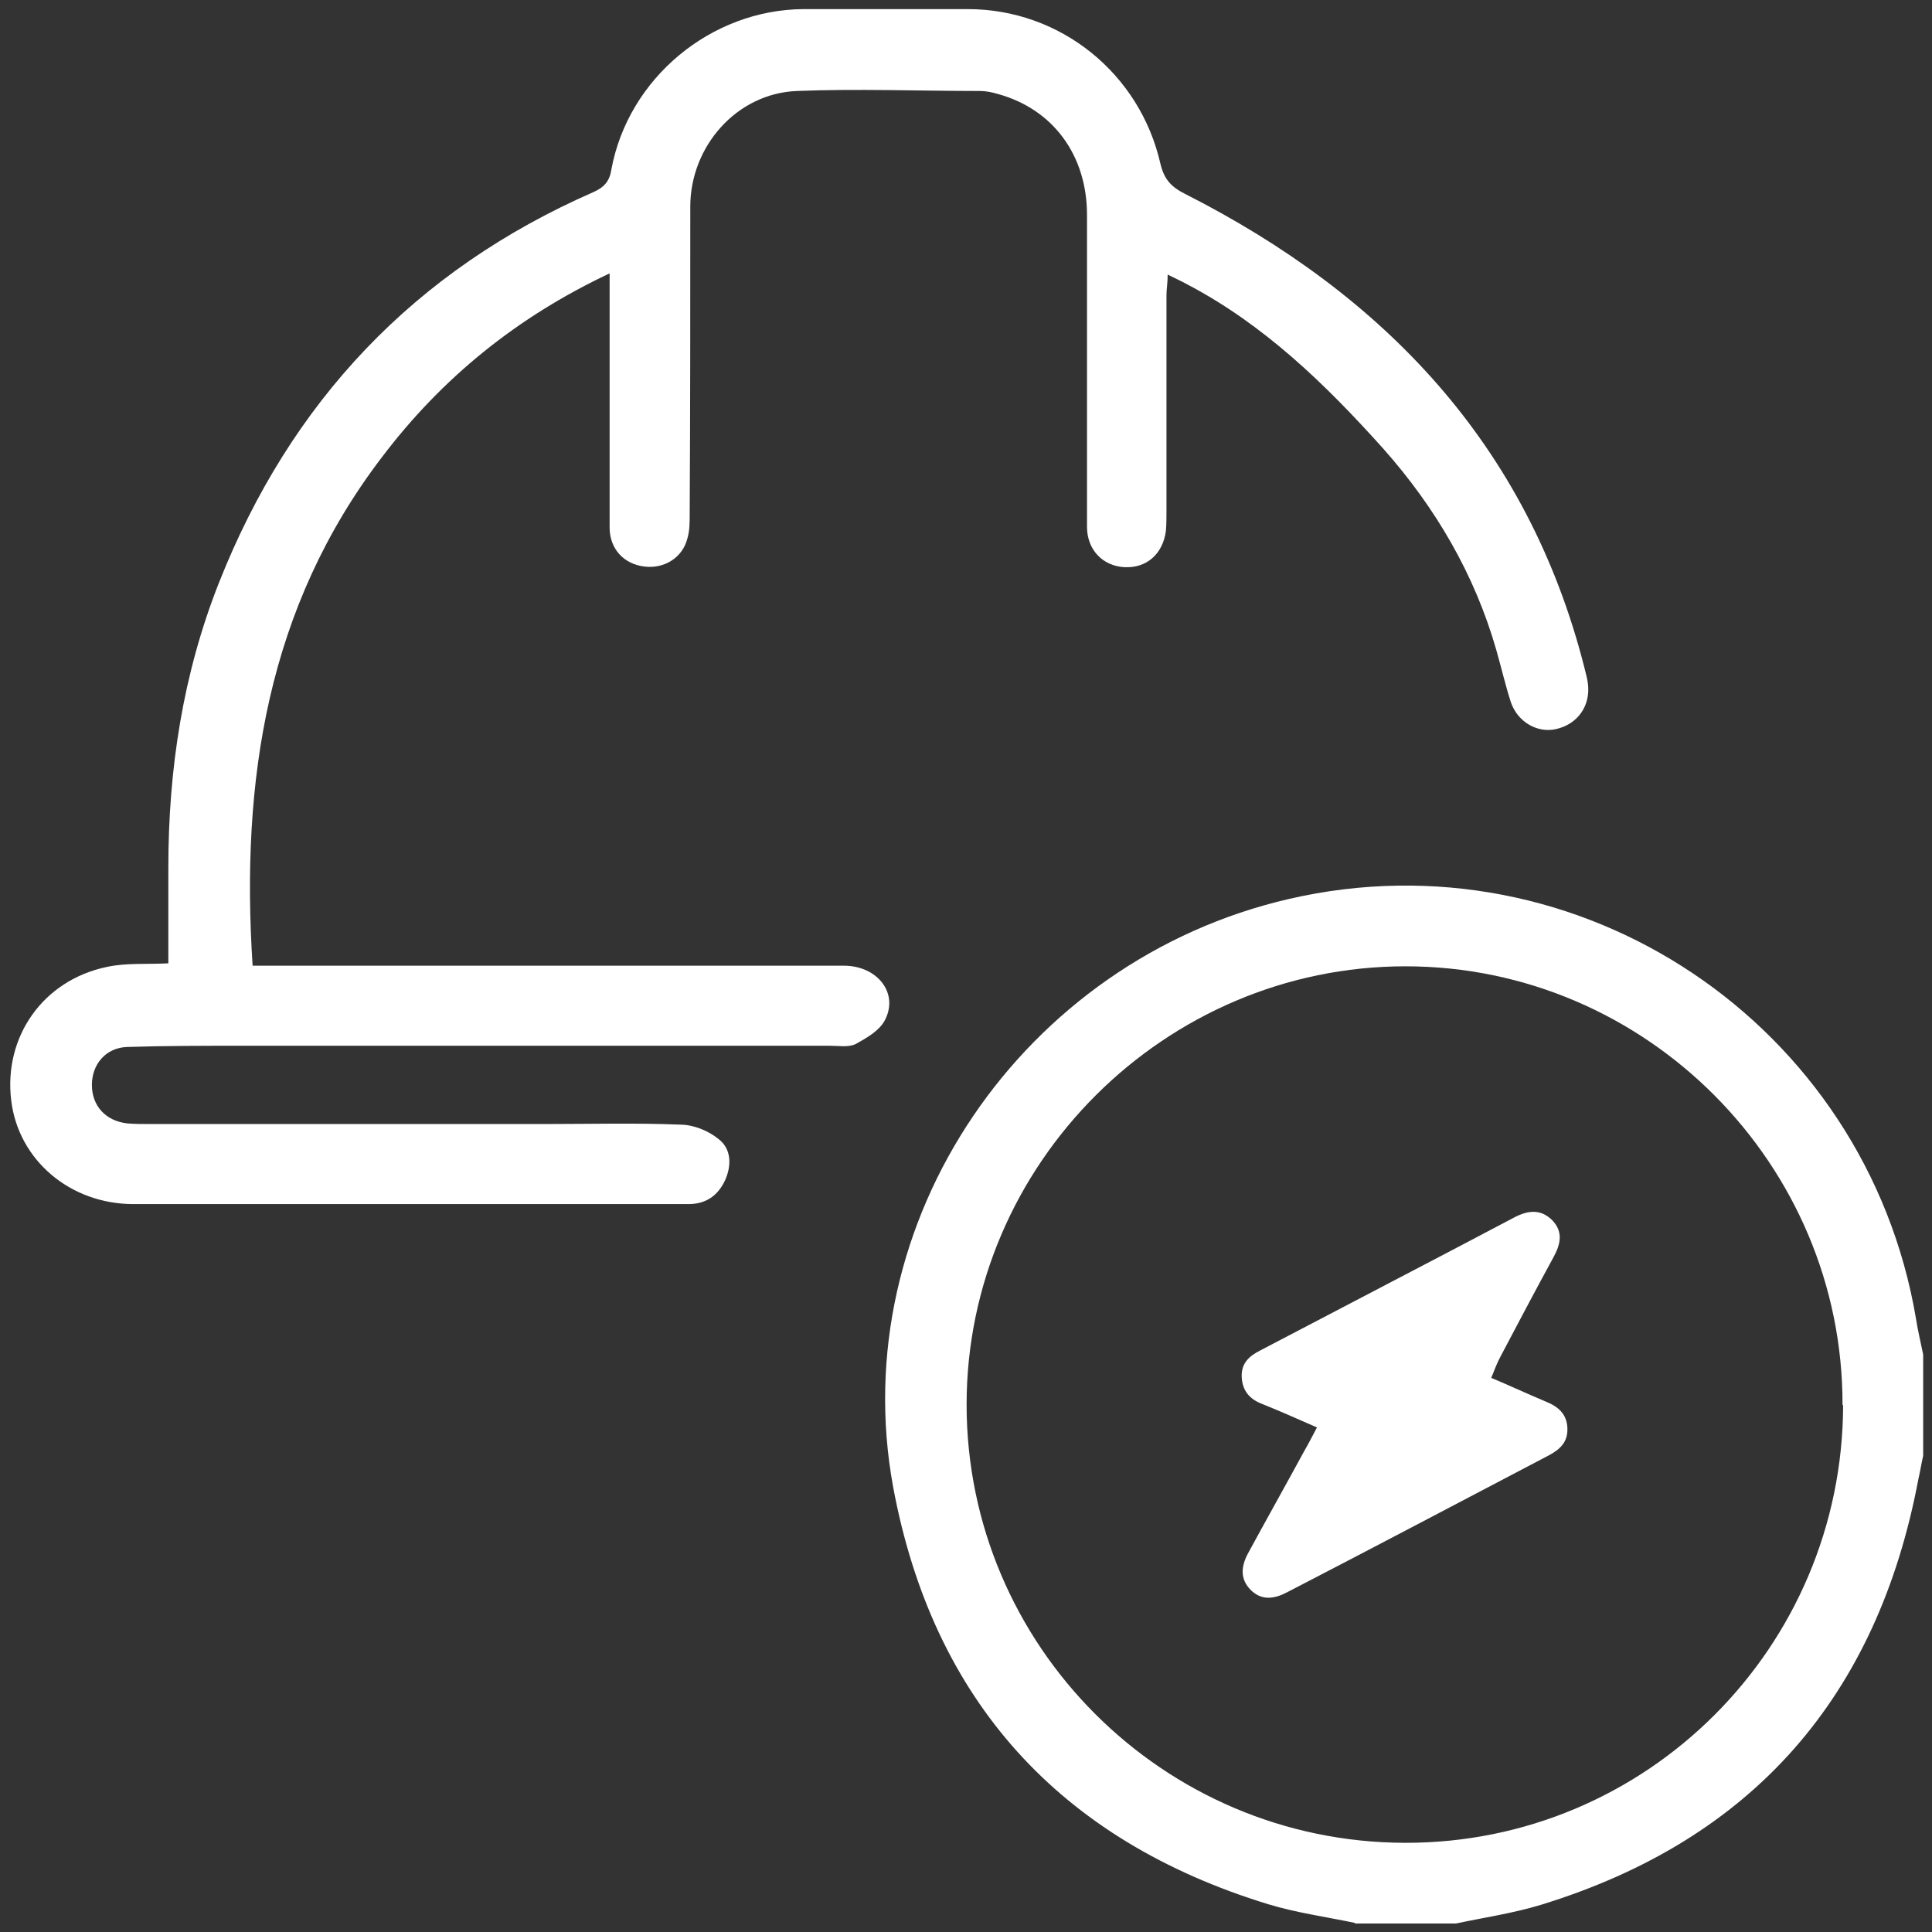
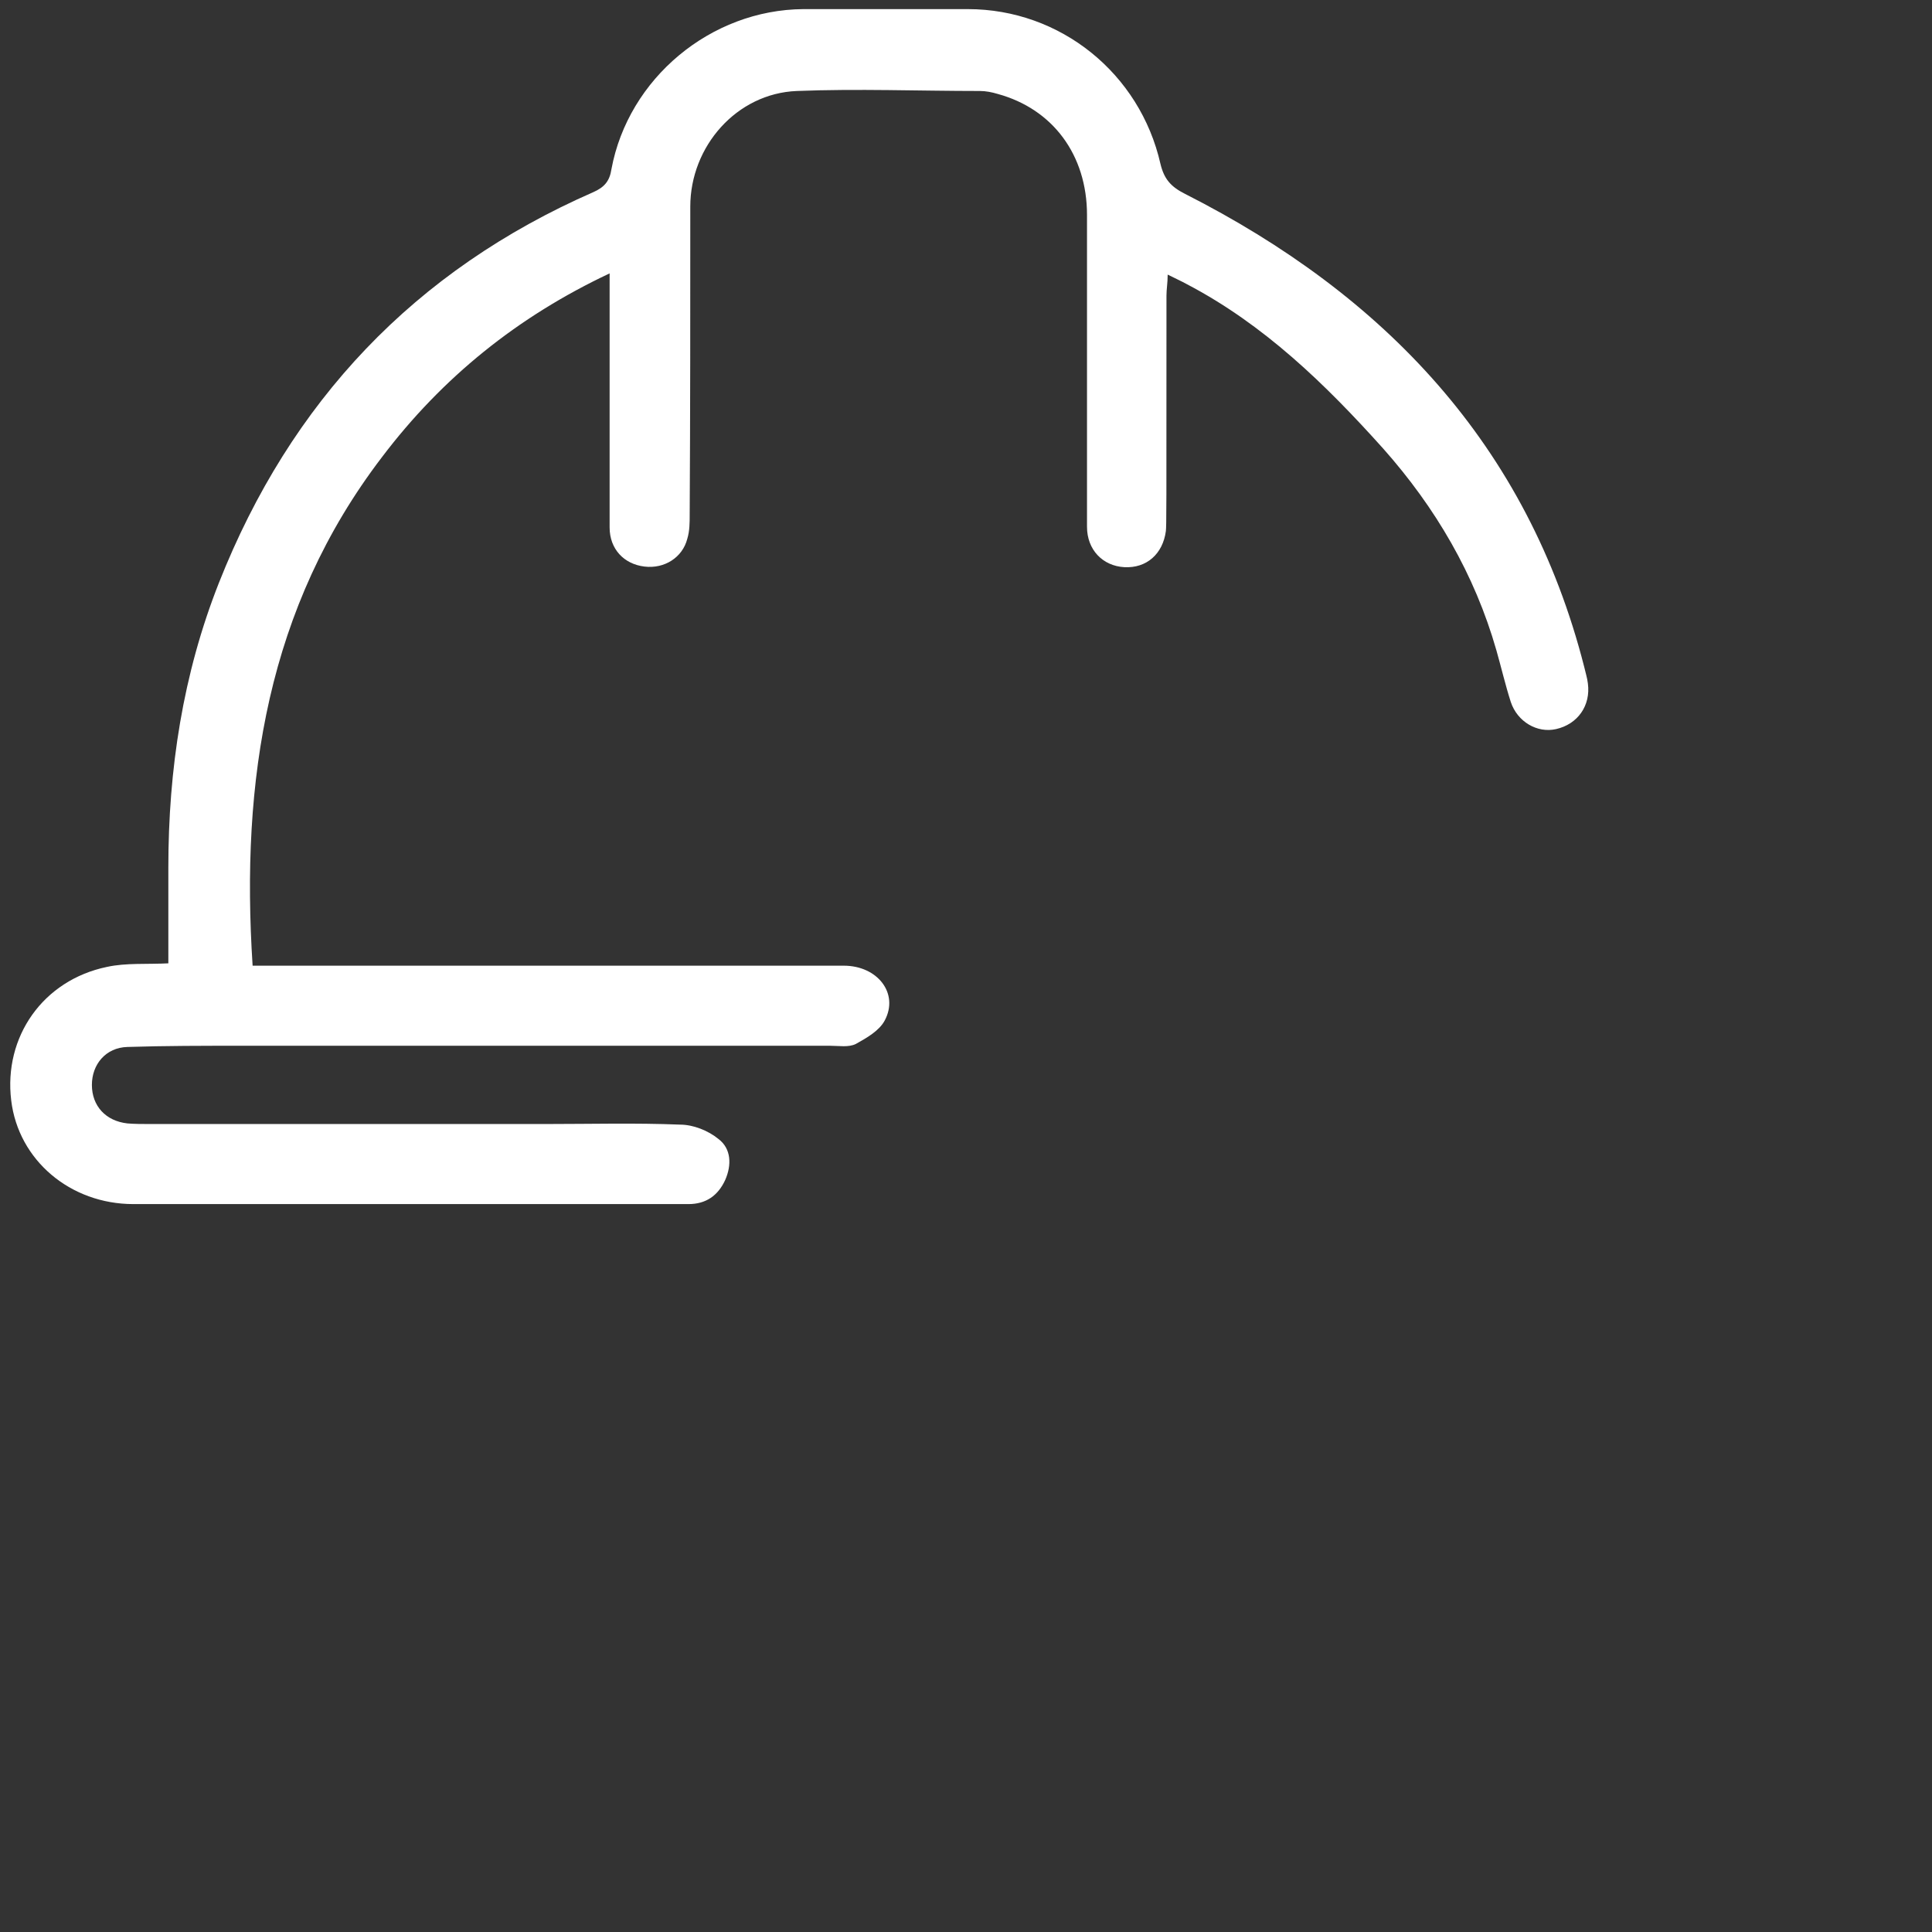
<svg xmlns="http://www.w3.org/2000/svg" width="106" height="106" viewBox="0 0 106 106" fill="none">
  <rect x="0" y="0" width="106" height="106" fill="#333333" stroke="none" />
  <g clip-path="url(#clip0_22_69)">
-     <path d="M74.337 105.5C72.751 105.17 71.1 104.939 69.581 104.476C58.153 100.975 51.183 93.312 49.003 81.587C46.328 67.021 56.105 52.686 70.737 49.317C86.657 45.651 102.379 56.187 105.12 72.339C105.219 72.999 105.384 73.66 105.516 74.32V79.869C105.417 80.299 105.351 80.728 105.252 81.157C103.006 93.081 96.169 100.942 84.543 104.509C83.024 104.972 81.438 105.203 79.886 105.533H74.337V105.5ZM101.091 77.095C101.124 63.883 90.323 53.017 77.111 53.017C63.933 53.017 53.033 63.85 53.033 77.062C53.033 90.273 63.8 101.074 77.078 101.107C90.323 101.14 101.091 90.406 101.124 77.095H101.091Z" fill="white" />
-     <path d="M9.236 52.95C9.236 51.134 9.236 49.383 9.236 47.6C9.236 42.216 10.029 36.997 12.011 31.977C15.941 22.035 22.745 14.835 32.555 10.541C33.149 10.277 33.447 9.946 33.546 9.286C34.471 4.298 38.996 0.533 44.082 0.5C47.088 0.5 50.093 0.5 53.099 0.5C58.186 0.5 62.545 4.034 63.668 8.989C63.867 9.814 64.23 10.244 65.023 10.64C75.955 16.189 83.816 24.413 86.921 36.601C86.987 36.898 87.086 37.196 87.119 37.493C87.284 38.715 86.558 39.739 85.369 40.003C84.345 40.234 83.255 39.607 82.891 38.517C82.594 37.592 82.363 36.601 82.099 35.676C80.91 31.515 78.763 27.848 75.889 24.611C72.718 21.077 69.35 17.807 65.122 15.594C64.825 15.429 64.527 15.297 64.065 15.066C64.065 15.528 63.999 15.859 63.999 16.222C63.999 20.152 63.999 24.083 63.999 28.013C63.999 28.377 63.999 28.773 63.966 29.136C63.8 30.392 62.909 31.184 61.687 31.118C60.498 31.052 59.639 30.16 59.639 28.905C59.639 23.191 59.639 17.477 59.639 11.796C59.639 8.493 57.756 5.983 54.751 5.157C54.42 5.058 54.09 4.992 53.76 4.992C50.424 4.992 47.055 4.86 43.719 4.992C40.416 5.124 37.873 8.031 37.873 11.334C37.873 16.982 37.873 22.597 37.84 28.245C37.84 28.674 37.84 29.136 37.707 29.566C37.443 30.59 36.452 31.217 35.362 31.085C34.239 30.953 33.447 30.127 33.447 28.938C33.447 24.776 33.447 20.615 33.447 16.42C33.447 16.024 33.447 15.594 33.447 15C28.393 17.378 24.265 20.714 20.962 25.074C14.653 33.331 13.2 42.843 13.86 52.983C14.224 52.983 14.62 52.983 15.016 52.983C25.454 52.983 35.858 52.983 46.295 52.983C48.145 52.983 49.334 54.503 48.541 55.989C48.244 56.551 47.55 56.947 46.956 57.277C46.559 57.475 46.031 57.376 45.535 57.376C34.768 57.376 24 57.376 13.233 57.376C11.152 57.376 9.071 57.376 6.99 57.442C5.801 57.475 5.042 58.4 5.042 59.523C5.042 60.679 5.801 61.505 6.99 61.637C7.387 61.67 7.816 61.67 8.212 61.67C15.446 61.67 22.712 61.67 29.946 61.67C32.423 61.67 34.867 61.604 37.311 61.703C38.038 61.703 38.864 62.033 39.425 62.496C40.119 63.024 40.152 63.916 39.788 64.742C39.392 65.601 38.731 66.063 37.773 66.063C35.032 66.063 32.291 66.063 29.582 66.063C22.151 66.063 14.752 66.063 7.321 66.063C3.852 66.063 1.012 63.652 0.616 60.382C0.186 56.881 2.366 53.776 5.867 53.05C6.924 52.818 8.047 52.917 9.302 52.851L9.236 52.95Z" fill="white" />
-     <path d="M81.769 75.576C82.792 76.005 83.783 76.467 84.807 76.897C85.468 77.161 85.963 77.557 85.996 78.35C86.029 79.143 85.567 79.539 84.939 79.869C80.15 82.379 75.394 84.89 70.605 87.367C69.911 87.73 69.217 87.829 68.623 87.235C68.028 86.64 68.094 85.947 68.458 85.253C69.482 83.37 70.538 81.488 71.562 79.605C71.794 79.209 71.992 78.812 72.256 78.317C71.199 77.855 70.241 77.425 69.25 77.029C68.557 76.765 68.16 76.302 68.127 75.543C68.094 74.783 68.557 74.386 69.151 74.089C73.808 71.645 78.466 69.234 83.09 66.79C83.849 66.393 84.543 66.327 85.171 66.955C85.765 67.582 85.633 68.243 85.237 68.97C84.246 70.786 83.288 72.603 82.33 74.419C82.132 74.783 82 75.146 81.802 75.642L81.769 75.576Z" fill="white" />
+     <path d="M9.236 52.95C9.236 51.134 9.236 49.383 9.236 47.6C9.236 42.216 10.029 36.997 12.011 31.977C15.941 22.035 22.745 14.835 32.555 10.541C33.149 10.277 33.447 9.946 33.546 9.286C34.471 4.298 38.996 0.533 44.082 0.5C47.088 0.5 50.093 0.5 53.099 0.5C58.186 0.5 62.545 4.034 63.668 8.989C63.867 9.814 64.23 10.244 65.023 10.64C75.955 16.189 83.816 24.413 86.921 36.601C86.987 36.898 87.086 37.196 87.119 37.493C87.284 38.715 86.558 39.739 85.369 40.003C84.345 40.234 83.255 39.607 82.891 38.517C82.594 37.592 82.363 36.601 82.099 35.676C80.91 31.515 78.763 27.848 75.889 24.611C72.718 21.077 69.35 17.807 65.122 15.594C64.825 15.429 64.527 15.297 64.065 15.066C64.065 15.528 63.999 15.859 63.999 16.222C63.999 28.377 63.999 28.773 63.966 29.136C63.8 30.392 62.909 31.184 61.687 31.118C60.498 31.052 59.639 30.16 59.639 28.905C59.639 23.191 59.639 17.477 59.639 11.796C59.639 8.493 57.756 5.983 54.751 5.157C54.42 5.058 54.09 4.992 53.76 4.992C50.424 4.992 47.055 4.86 43.719 4.992C40.416 5.124 37.873 8.031 37.873 11.334C37.873 16.982 37.873 22.597 37.84 28.245C37.84 28.674 37.84 29.136 37.707 29.566C37.443 30.59 36.452 31.217 35.362 31.085C34.239 30.953 33.447 30.127 33.447 28.938C33.447 24.776 33.447 20.615 33.447 16.42C33.447 16.024 33.447 15.594 33.447 15C28.393 17.378 24.265 20.714 20.962 25.074C14.653 33.331 13.2 42.843 13.86 52.983C14.224 52.983 14.62 52.983 15.016 52.983C25.454 52.983 35.858 52.983 46.295 52.983C48.145 52.983 49.334 54.503 48.541 55.989C48.244 56.551 47.55 56.947 46.956 57.277C46.559 57.475 46.031 57.376 45.535 57.376C34.768 57.376 24 57.376 13.233 57.376C11.152 57.376 9.071 57.376 6.99 57.442C5.801 57.475 5.042 58.4 5.042 59.523C5.042 60.679 5.801 61.505 6.99 61.637C7.387 61.67 7.816 61.67 8.212 61.67C15.446 61.67 22.712 61.67 29.946 61.67C32.423 61.67 34.867 61.604 37.311 61.703C38.038 61.703 38.864 62.033 39.425 62.496C40.119 63.024 40.152 63.916 39.788 64.742C39.392 65.601 38.731 66.063 37.773 66.063C35.032 66.063 32.291 66.063 29.582 66.063C22.151 66.063 14.752 66.063 7.321 66.063C3.852 66.063 1.012 63.652 0.616 60.382C0.186 56.881 2.366 53.776 5.867 53.05C6.924 52.818 8.047 52.917 9.302 52.851L9.236 52.95Z" fill="white" />
  </g>
  <defs>
    <clipPath id="clip0_22_69">
      <rect width="105.033" height="105" fill="white" transform="translate(0.483 0.5)" />
    </clipPath>
  </defs>
</svg>